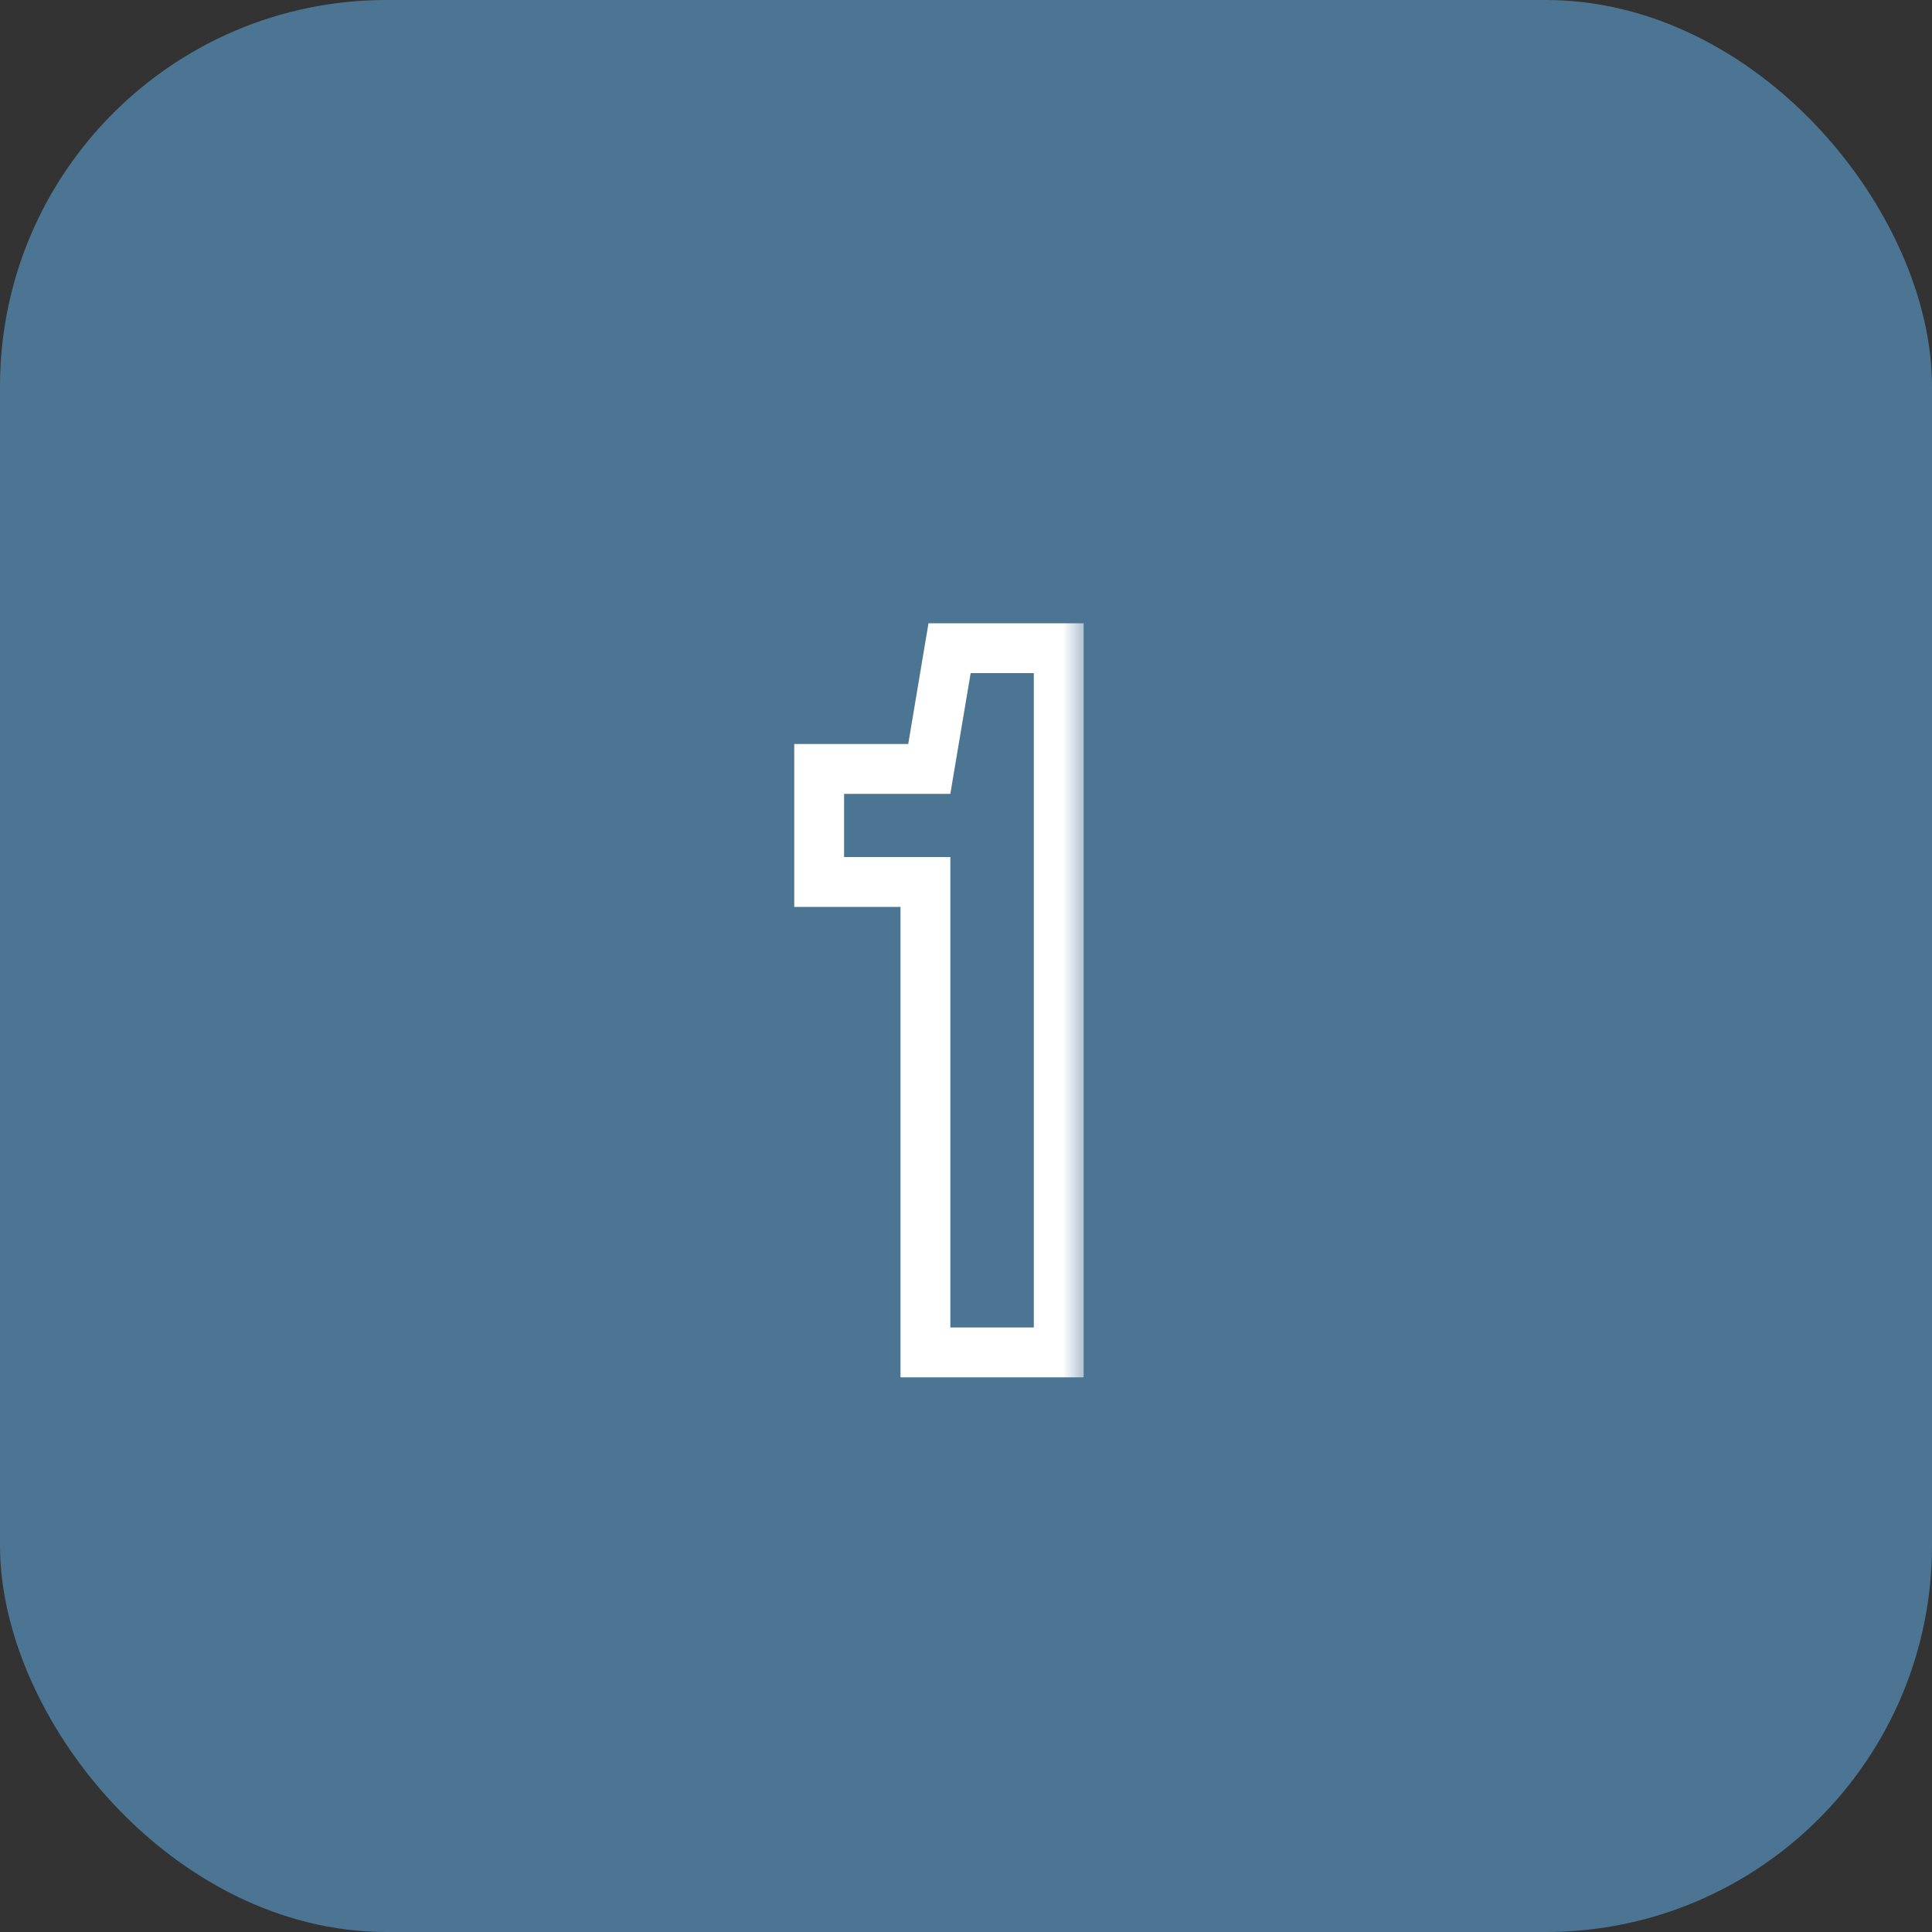
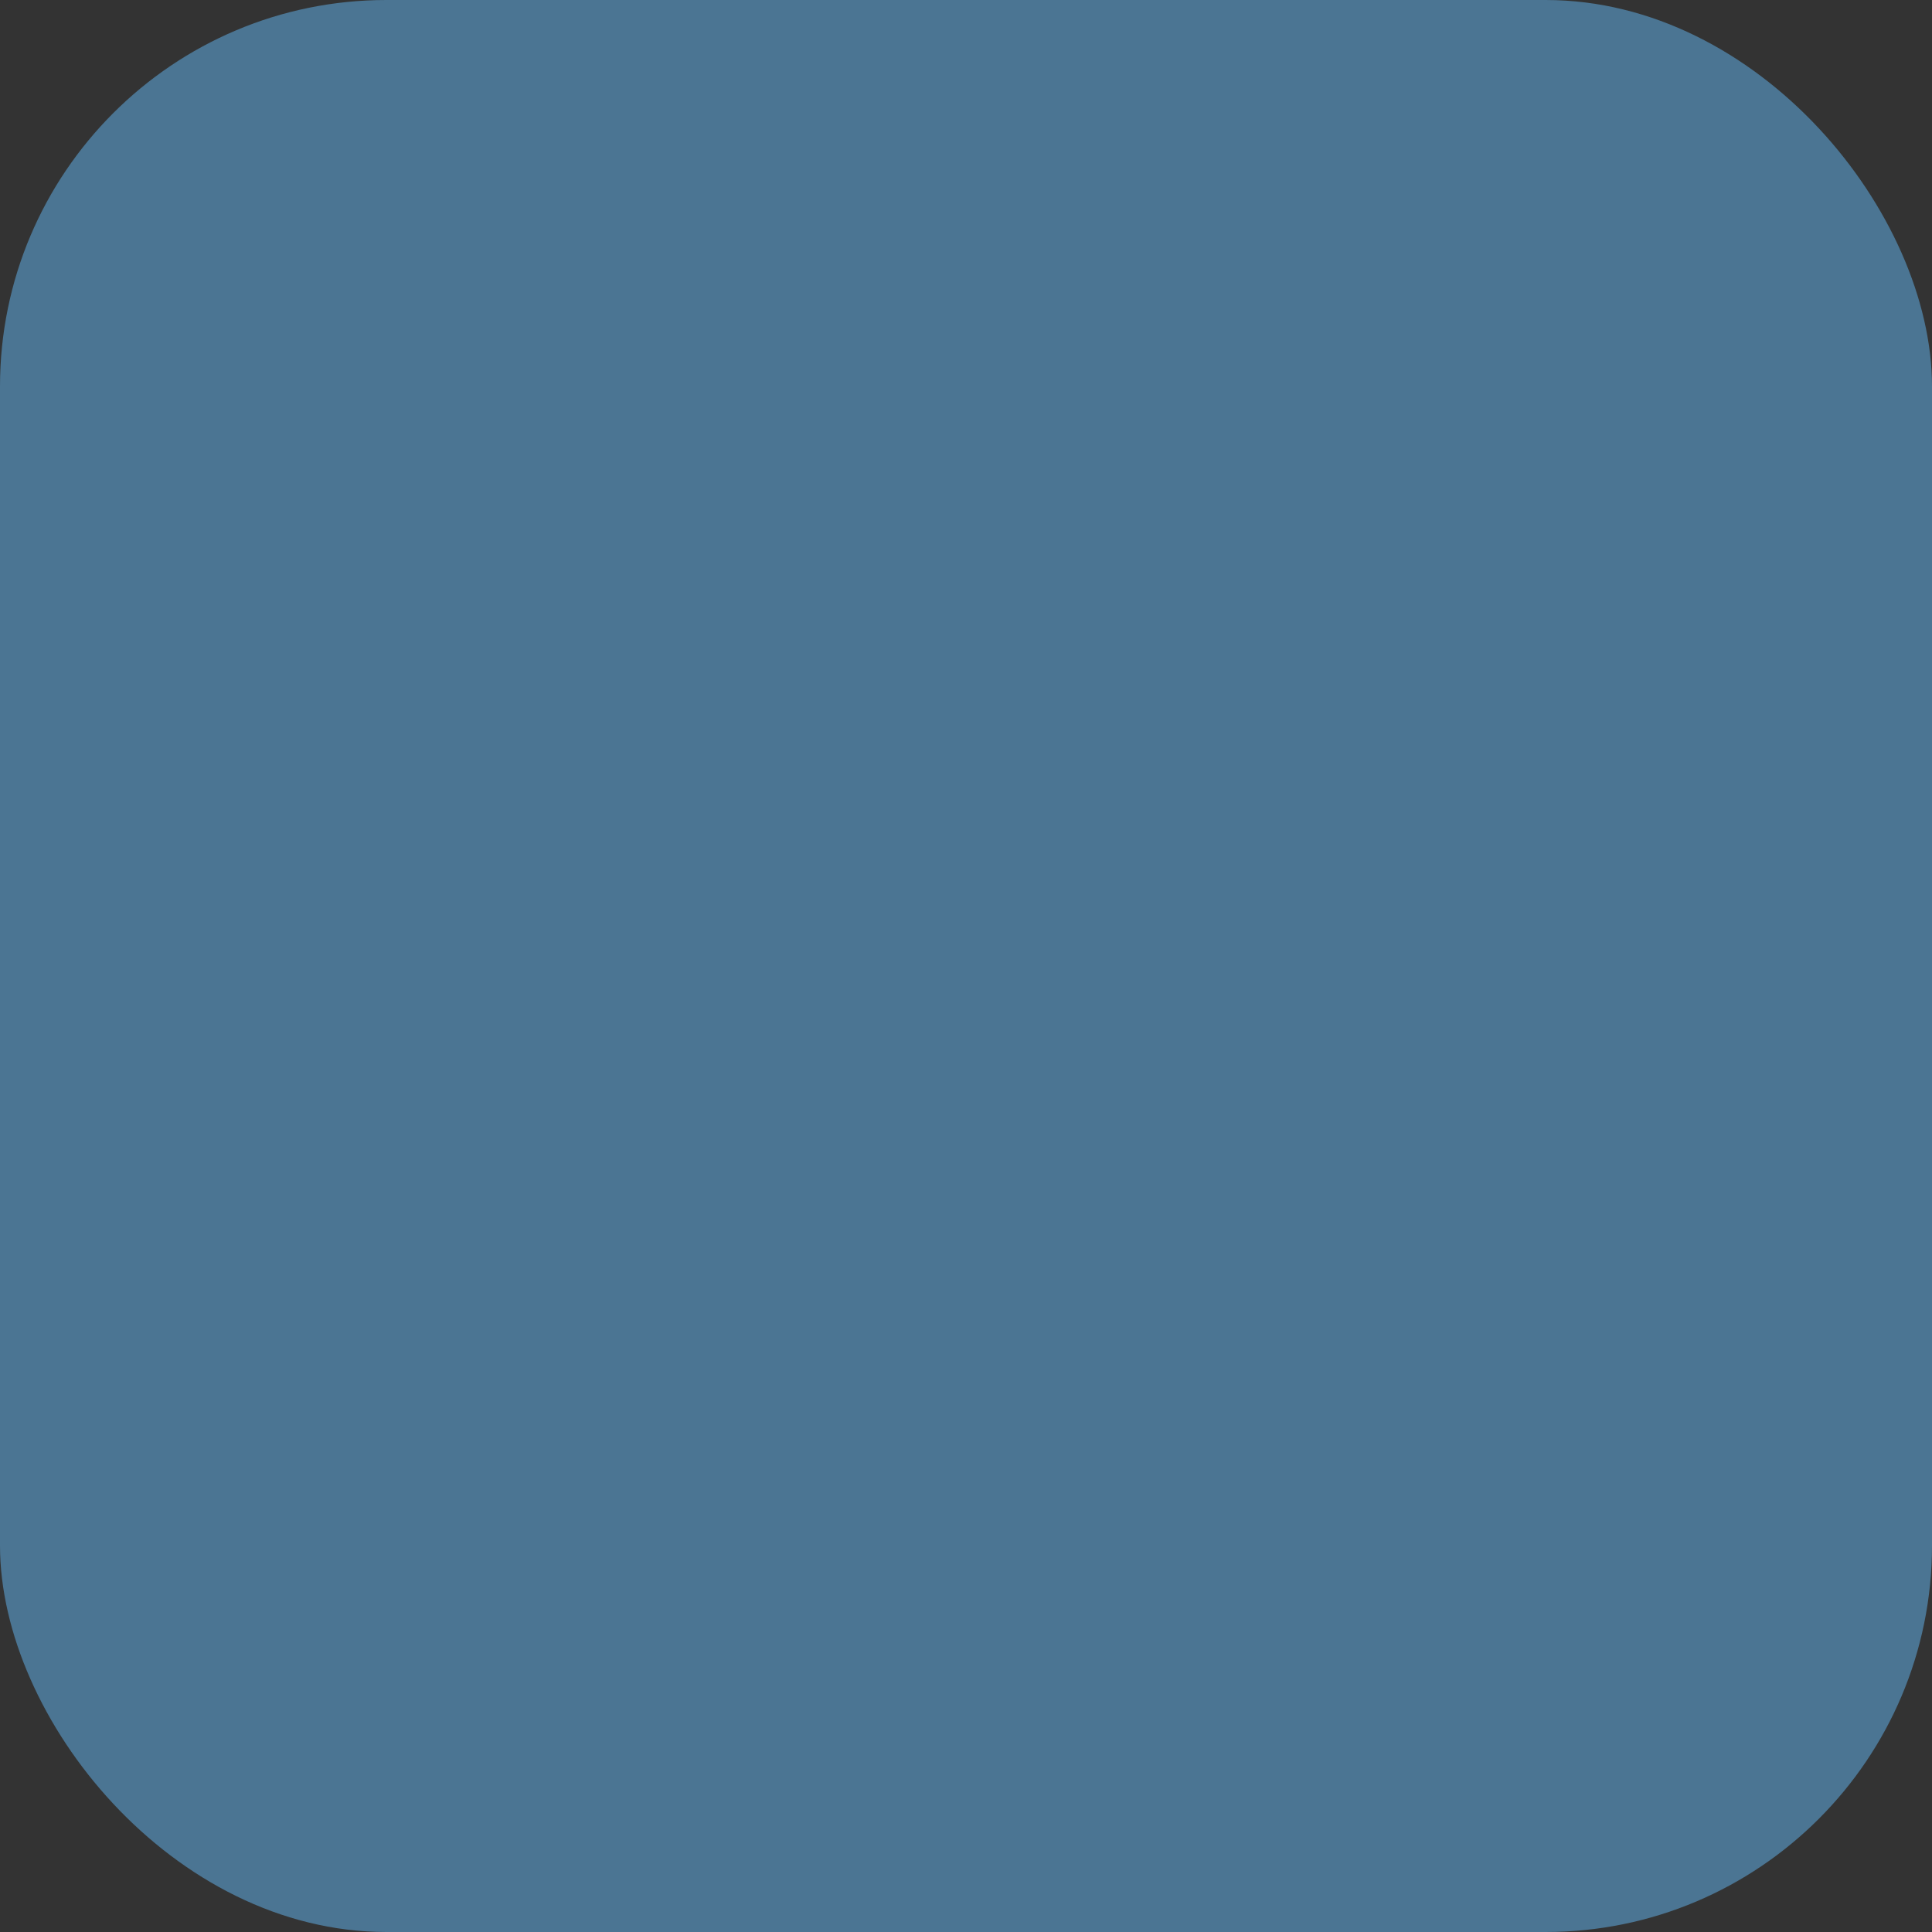
<svg xmlns="http://www.w3.org/2000/svg" width="40" height="40" viewBox="0 0 40 40" fill="none">
  <rect x="0" y="0" width="40" height="40" fill="#333333" stroke="none" />
  <rect width="40" height="40" rx="8" fill="#4B7593" />
  <mask id="path-2-outside-1_0_616" maskUnits="userSpaceOnUse" x="15.5" y="12" width="7" height="17" fill="black">
    <rect fill="white" x="15.5" y="12" width="7" height="17" />
    <path d="M19.16 28V18.26H16.96V15.92H19.24L19.66 13.42H21.92V28H19.16Z" />
  </mask>
-   <path d="M19.16 28H18.644V28.516H19.16V28ZM19.16 18.26H19.676V17.744H19.16V18.26ZM16.96 18.26H16.444V18.776H16.96V18.26ZM16.96 15.92V15.404H16.444V15.92H16.96ZM19.24 15.92V16.436H19.676L19.748 16.005L19.24 15.92ZM19.66 13.42V12.904H19.224L19.151 13.335L19.66 13.42ZM21.92 13.42H22.436V12.904H21.92V13.42ZM21.92 28V28.516H22.436V28H21.92ZM19.676 28V18.26H18.644V28H19.676ZM19.16 17.744H16.96V18.776H19.16V17.744ZM17.476 18.26V15.92H16.444V18.26H17.476ZM16.96 16.436H19.24V15.404H16.96V16.436ZM19.748 16.005L20.169 13.505L19.151 13.335L18.732 15.835L19.748 16.005ZM19.66 13.936H21.92V12.904H19.66V13.936ZM21.404 13.42V28H22.436V13.42H21.404ZM21.92 27.484H19.16V28.516H21.92V27.484Z" fill="white" mask="url(#path-2-outside-1_0_616)" />
</svg>